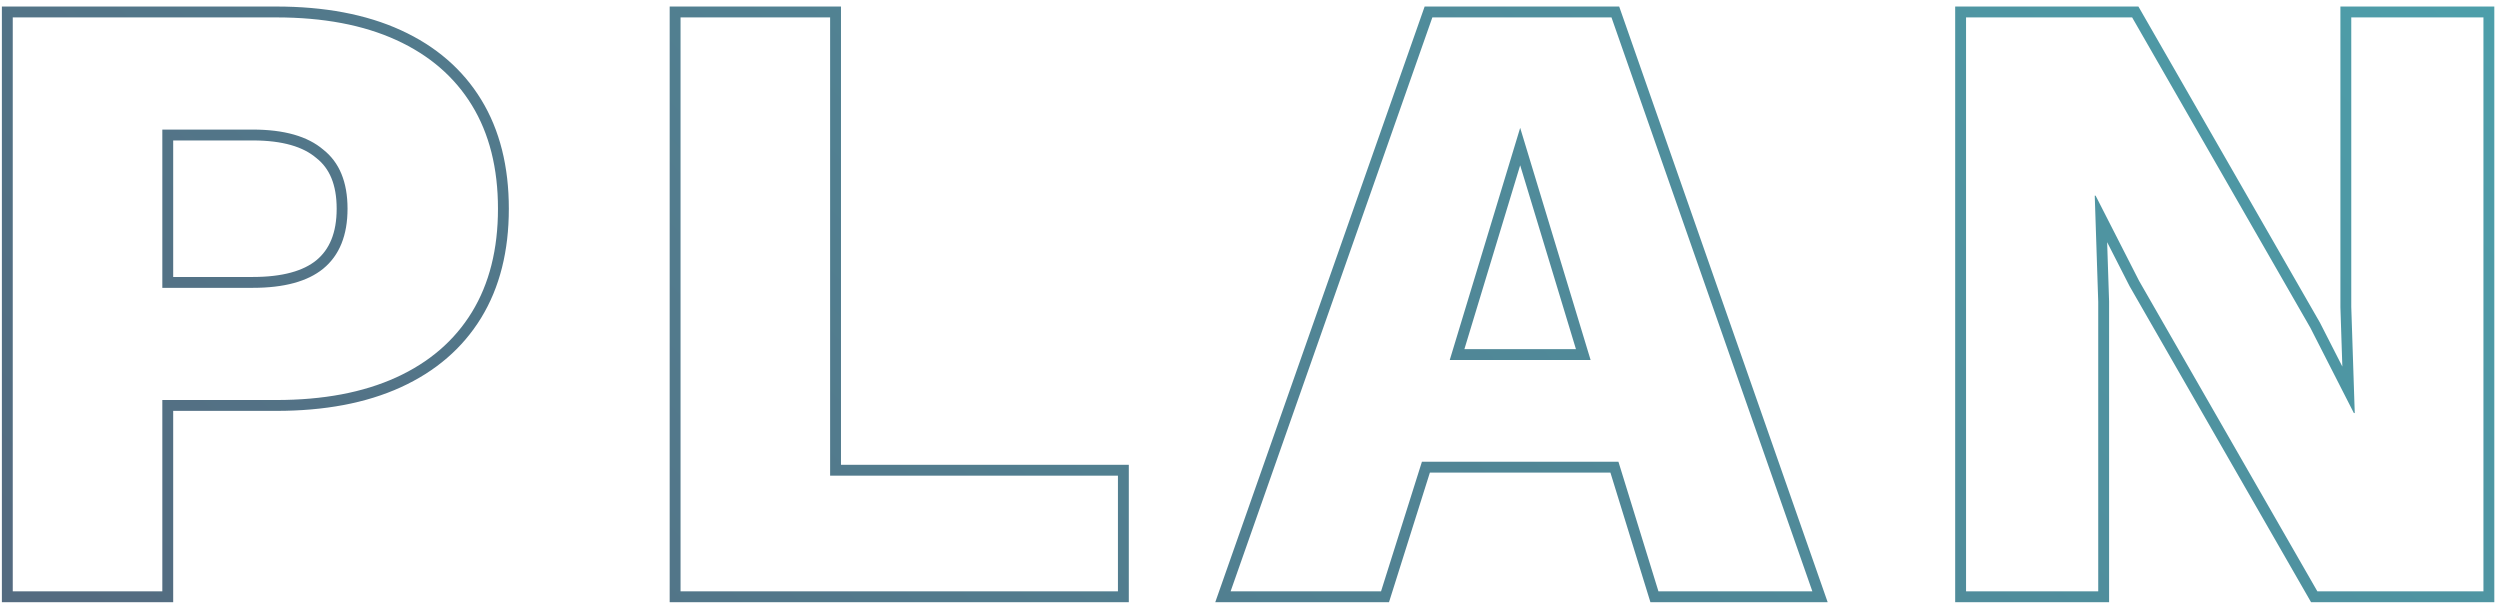
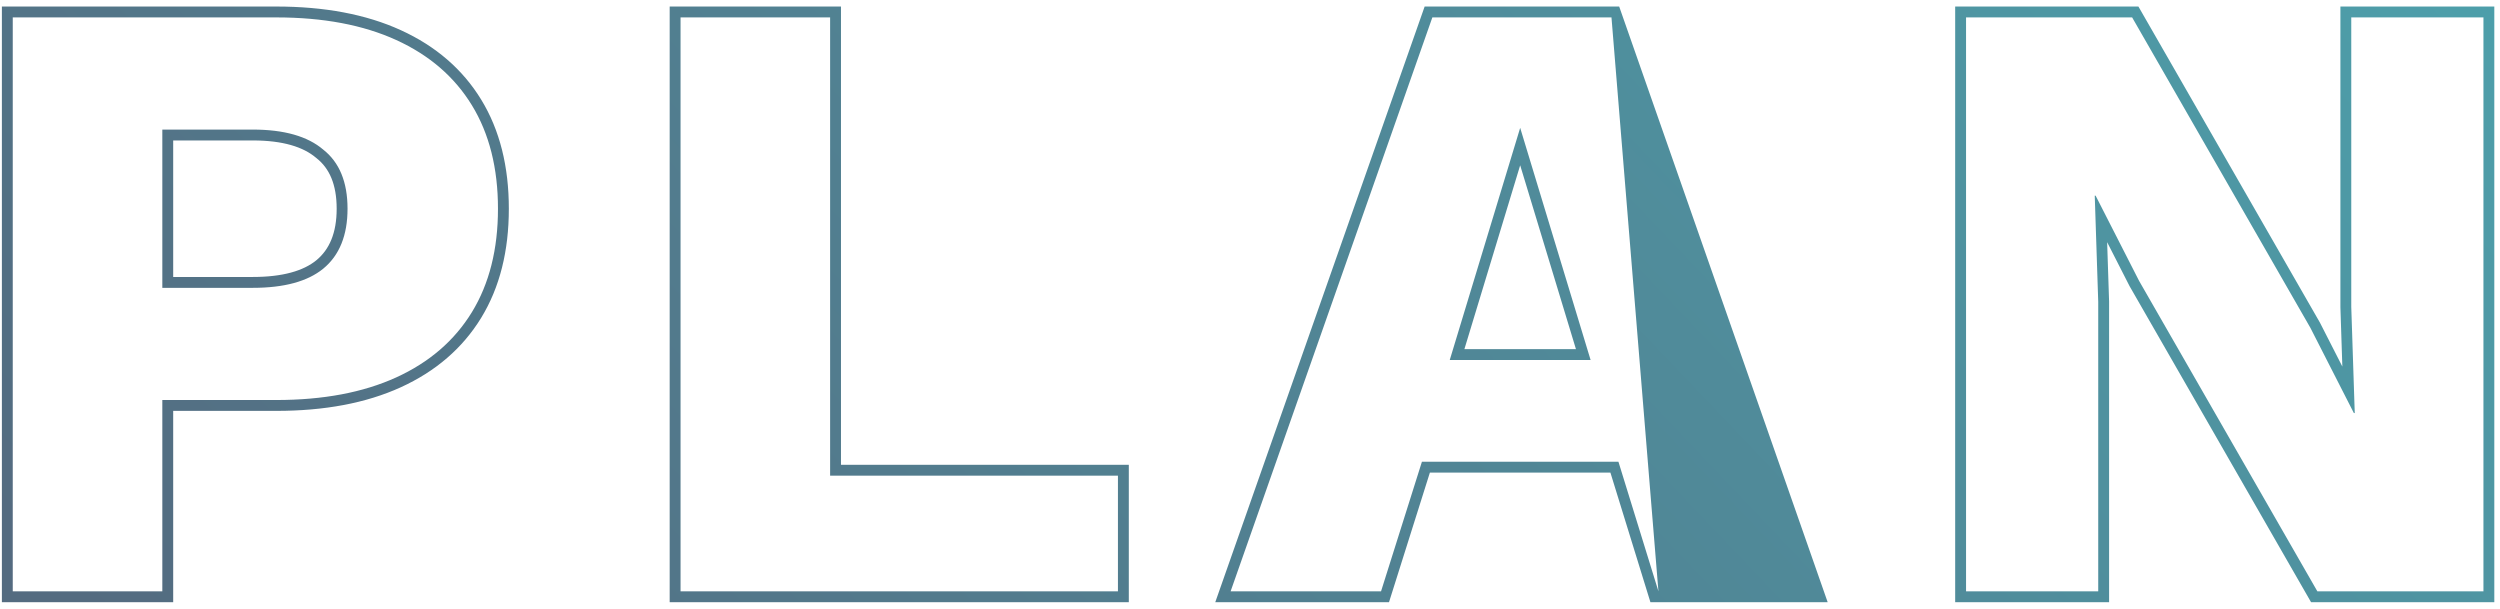
<svg xmlns="http://www.w3.org/2000/svg" width="345" height="84" viewBox="0 0 345 84" fill="none">
-   <path fill-rule="evenodd" clip-rule="evenodd" d="M23.9 83.102H0.26V0.902H38.12C44.754 0.902 50.499 1.966 55.303 4.158C60.109 6.35 63.829 9.541 66.399 13.739C68.972 17.942 70.22 22.986 70.22 28.802C70.22 34.618 68.972 39.663 66.399 43.866C63.829 48.064 60.109 51.255 55.303 53.447C50.499 55.638 44.754 56.702 38.12 56.702H23.9V83.102ZM22.4 55.202H38.12C44.6 55.202 50.12 54.162 54.68 52.082C59.24 50.002 62.72 47.002 65.12 43.082C67.52 39.162 68.72 34.402 68.72 28.802C68.72 23.202 67.52 18.442 65.12 14.522C62.72 10.602 59.24 7.602 54.68 5.522C50.12 3.442 44.6 2.402 38.12 2.402H1.76V81.602H22.4V55.202ZM43.65 21.803L43.627 21.784C41.849 20.27 39.022 19.382 34.88 19.382H23.9V38.222H34.88C39.033 38.222 41.87 37.371 43.65 35.922C45.452 34.441 46.46 32.163 46.46 28.802C46.46 25.436 45.45 23.218 43.673 21.822L43.65 21.803ZM44.6 37.082C42.44 38.842 39.2 39.722 34.88 39.722H22.4V17.882H34.88C39.2 17.882 42.44 18.802 44.6 20.642C46.84 22.402 47.96 25.122 47.96 28.802C47.96 32.482 46.84 35.242 44.6 37.082ZM155.776 64.142V83.102H92.416V0.902H116.056V64.142H155.776ZM114.556 65.642V2.402H93.916V81.602H154.276V65.642H114.556ZM252.218 83.102H227.757L222.237 65.222H197.323L191.683 83.102H167.707L196.601 0.902H223.448L252.218 83.102ZM196.224 63.722H223.344L228.864 81.602H250.104L222.384 2.402H197.664L169.824 81.602H190.584L196.224 63.722ZM219.504 49.682L209.784 17.642L200.064 49.682H219.504ZM202.086 48.182H217.481L209.784 22.809L202.086 48.182ZM344.215 0.902V83.102H318.926L293.875 39.477L290.786 33.422L291.055 41.618V83.102H269.815V0.902H295.103L320.154 44.528L323.243 50.583L322.975 42.387V0.902H344.215ZM324.955 57.002H324.835L318.835 45.242L294.235 2.402H271.315V81.602H289.555V41.642L289.075 27.002H289.195L295.195 38.762L319.795 81.602H342.715V2.402H324.475V42.362L324.955 57.002Z" fill="url(#paint0_linear_885_2540)" fill-opacity="0.7" />
+   <path fill-rule="evenodd" clip-rule="evenodd" d="M23.9 83.102H0.26V0.902H38.12C44.754 0.902 50.499 1.966 55.303 4.158C60.109 6.35 63.829 9.541 66.399 13.739C68.972 17.942 70.22 22.986 70.22 28.802C70.22 34.618 68.972 39.663 66.399 43.866C63.829 48.064 60.109 51.255 55.303 53.447C50.499 55.638 44.754 56.702 38.12 56.702H23.9V83.102ZM22.4 55.202H38.12C44.6 55.202 50.12 54.162 54.68 52.082C59.24 50.002 62.72 47.002 65.12 43.082C67.52 39.162 68.72 34.402 68.72 28.802C68.72 23.202 67.52 18.442 65.12 14.522C62.72 10.602 59.24 7.602 54.68 5.522C50.12 3.442 44.6 2.402 38.12 2.402H1.76V81.602H22.4V55.202ZM43.65 21.803L43.627 21.784C41.849 20.27 39.022 19.382 34.88 19.382H23.9V38.222H34.88C39.033 38.222 41.87 37.371 43.65 35.922C45.452 34.441 46.46 32.163 46.46 28.802C46.46 25.436 45.45 23.218 43.673 21.822L43.65 21.803ZM44.6 37.082C42.44 38.842 39.2 39.722 34.88 39.722H22.4V17.882H34.88C39.2 17.882 42.44 18.802 44.6 20.642C46.84 22.402 47.96 25.122 47.96 28.802C47.96 32.482 46.84 35.242 44.6 37.082ZM155.776 64.142V83.102H92.416V0.902H116.056V64.142H155.776ZM114.556 65.642V2.402H93.916V81.602H154.276V65.642H114.556ZM252.218 83.102H227.757L222.237 65.222H197.323L191.683 83.102H167.707L196.601 0.902H223.448L252.218 83.102ZM196.224 63.722H223.344L228.864 81.602L222.384 2.402H197.664L169.824 81.602H190.584L196.224 63.722ZM219.504 49.682L209.784 17.642L200.064 49.682H219.504ZM202.086 48.182H217.481L209.784 22.809L202.086 48.182ZM344.215 0.902V83.102H318.926L293.875 39.477L290.786 33.422L291.055 41.618V83.102H269.815V0.902H295.103L320.154 44.528L323.243 50.583L322.975 42.387V0.902H344.215ZM324.955 57.002H324.835L318.835 45.242L294.235 2.402H271.315V81.602H289.555V41.642L289.075 27.002H289.195L295.195 38.762L319.795 81.602H342.715V2.402H324.475V42.362L324.955 57.002Z" fill="url(#paint0_linear_885_2540)" fill-opacity="0.7" />
  <defs>
    <linearGradient id="paint0_linear_885_2540" x1="0.26" y1="73.855" x2="217.112" y2="-132.601" gradientUnits="userSpaceOnUse">
      <stop stop-color="#0B2C4A" />
      <stop offset="1" stop-color="#027686" />
    </linearGradient>
  </defs>
</svg>